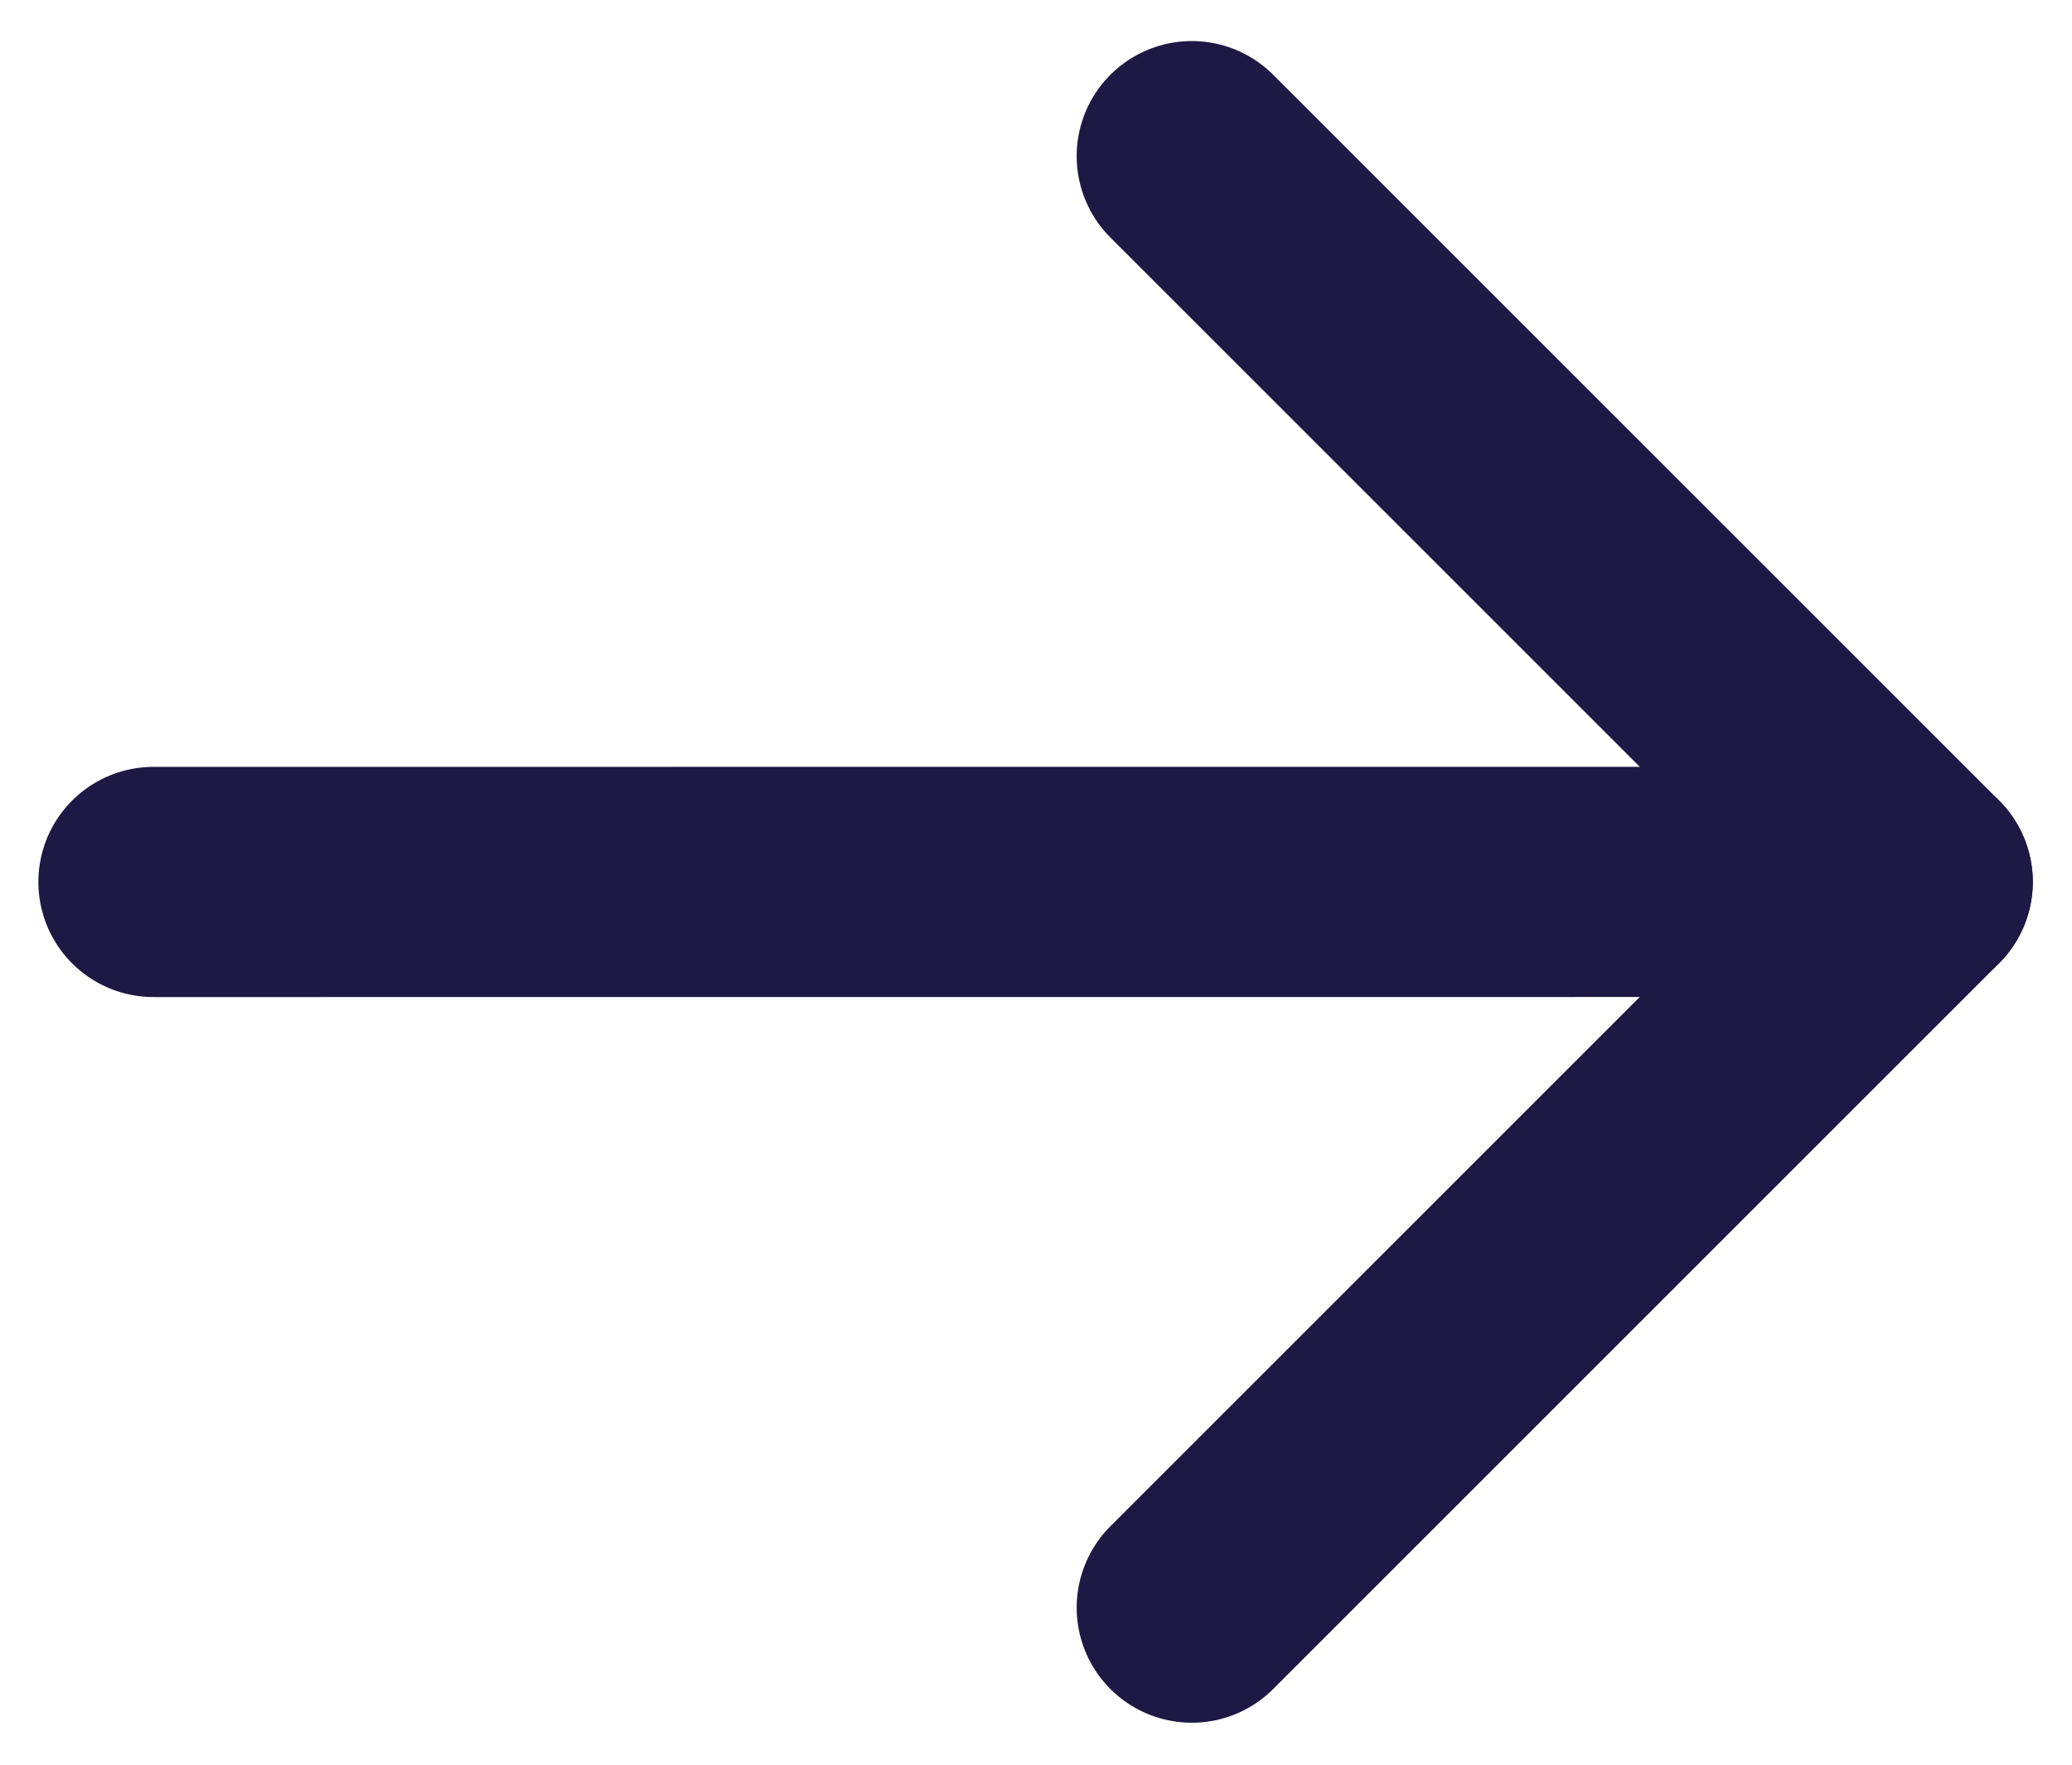
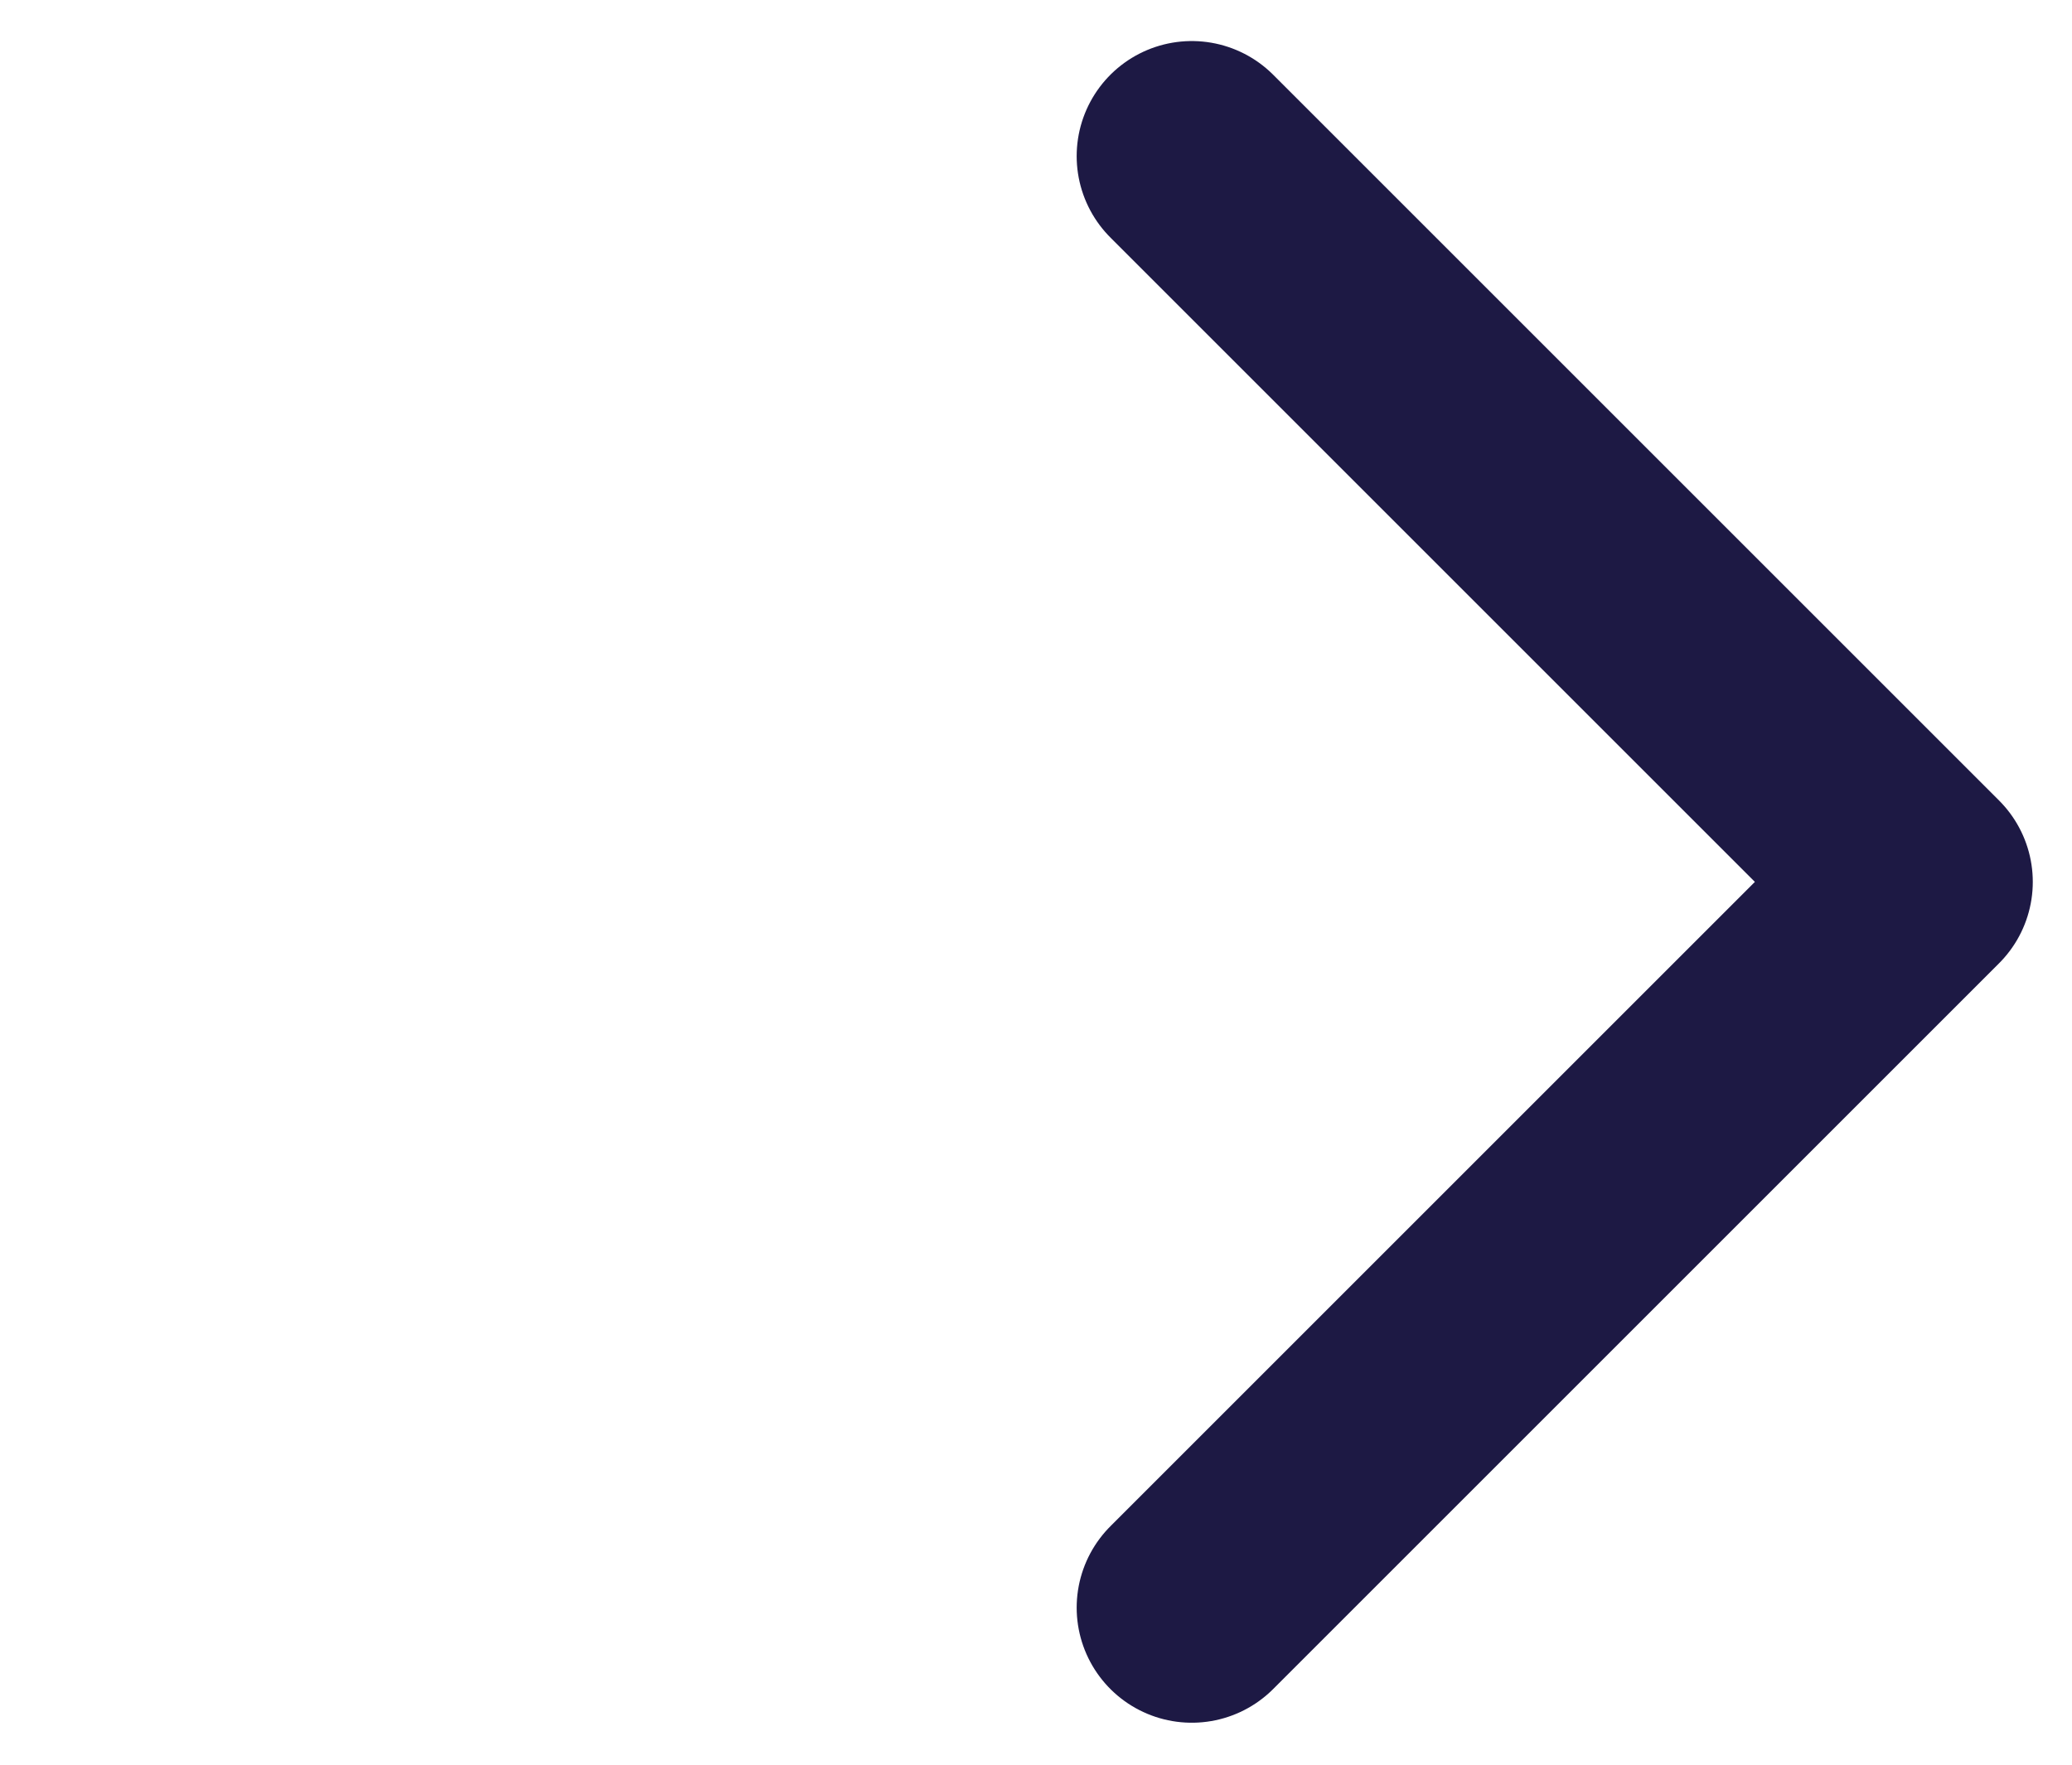
<svg xmlns="http://www.w3.org/2000/svg" width="27" height="23" viewBox="0 0 27 23" fill="none">
  <path d="M15.53 2.035L24.989 11.494L15.53 20.953" stroke="#1D1944" stroke-width="3" stroke-miterlimit="10" stroke-linecap="round" stroke-linejoin="round" />
-   <path d="M24.989 11.494L2 11.495" stroke="#1D1944" stroke-width="3" stroke-miterlimit="10" stroke-linecap="round" stroke-linejoin="round" />
</svg>